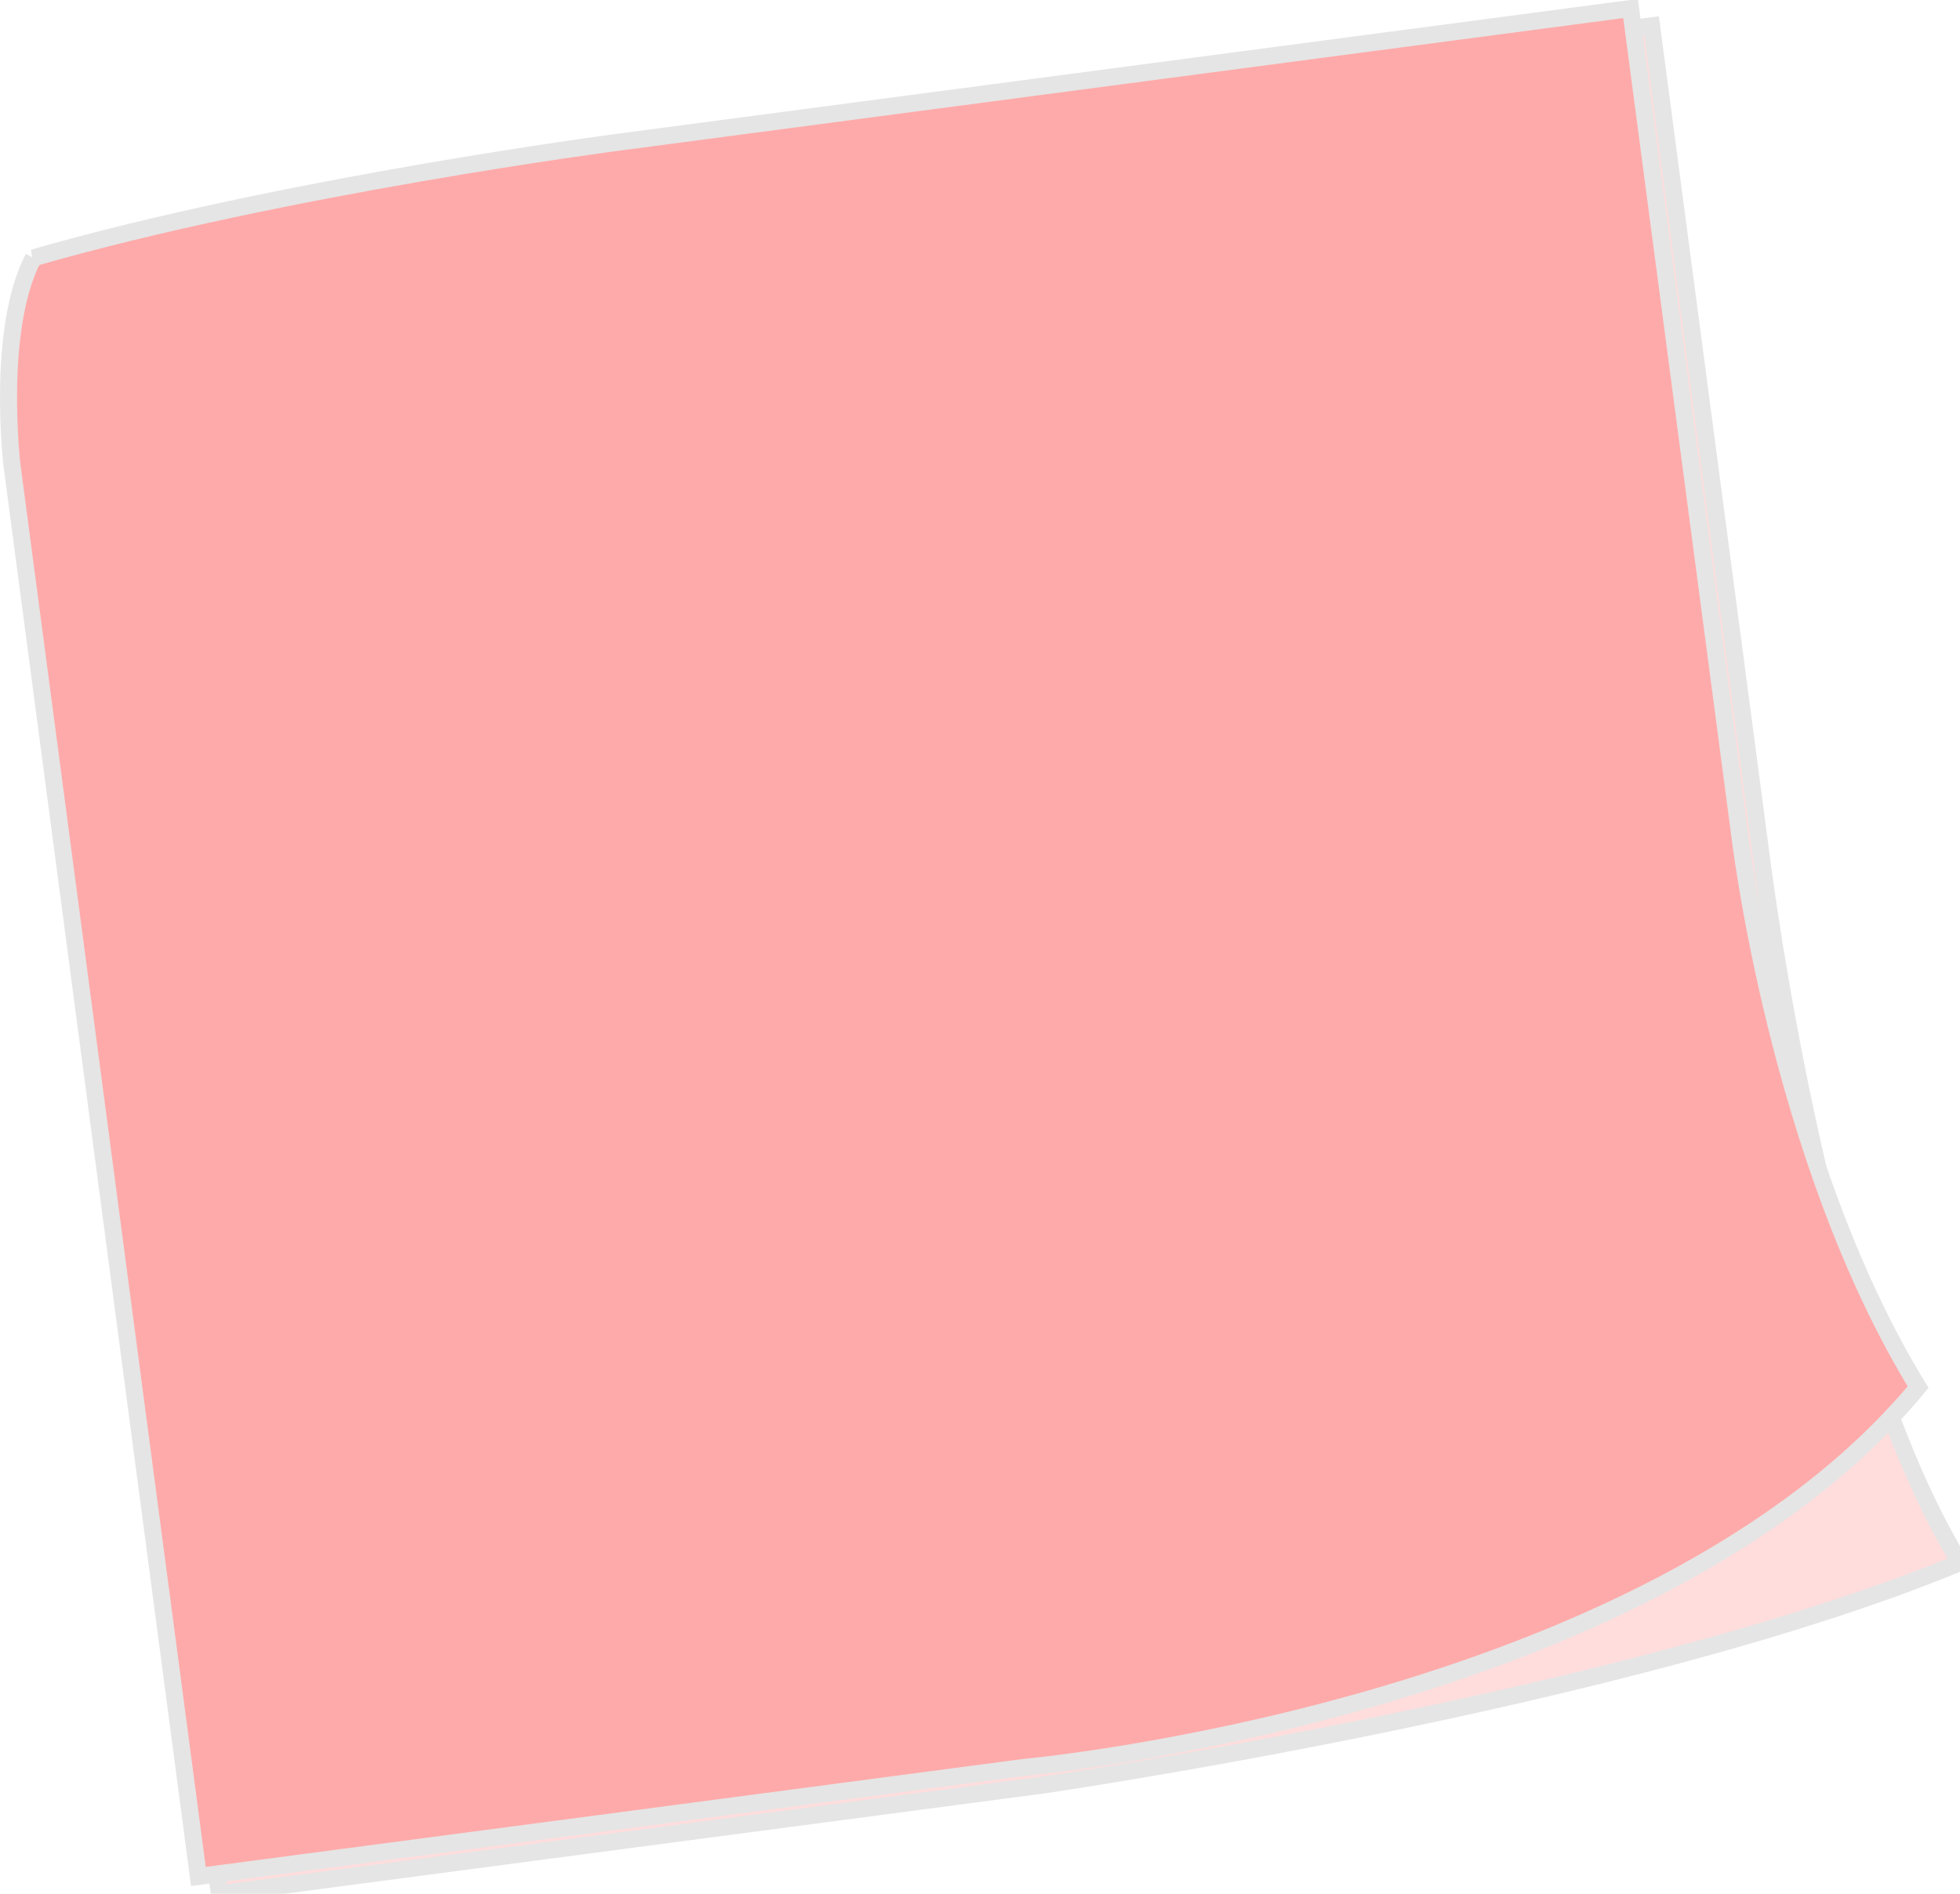
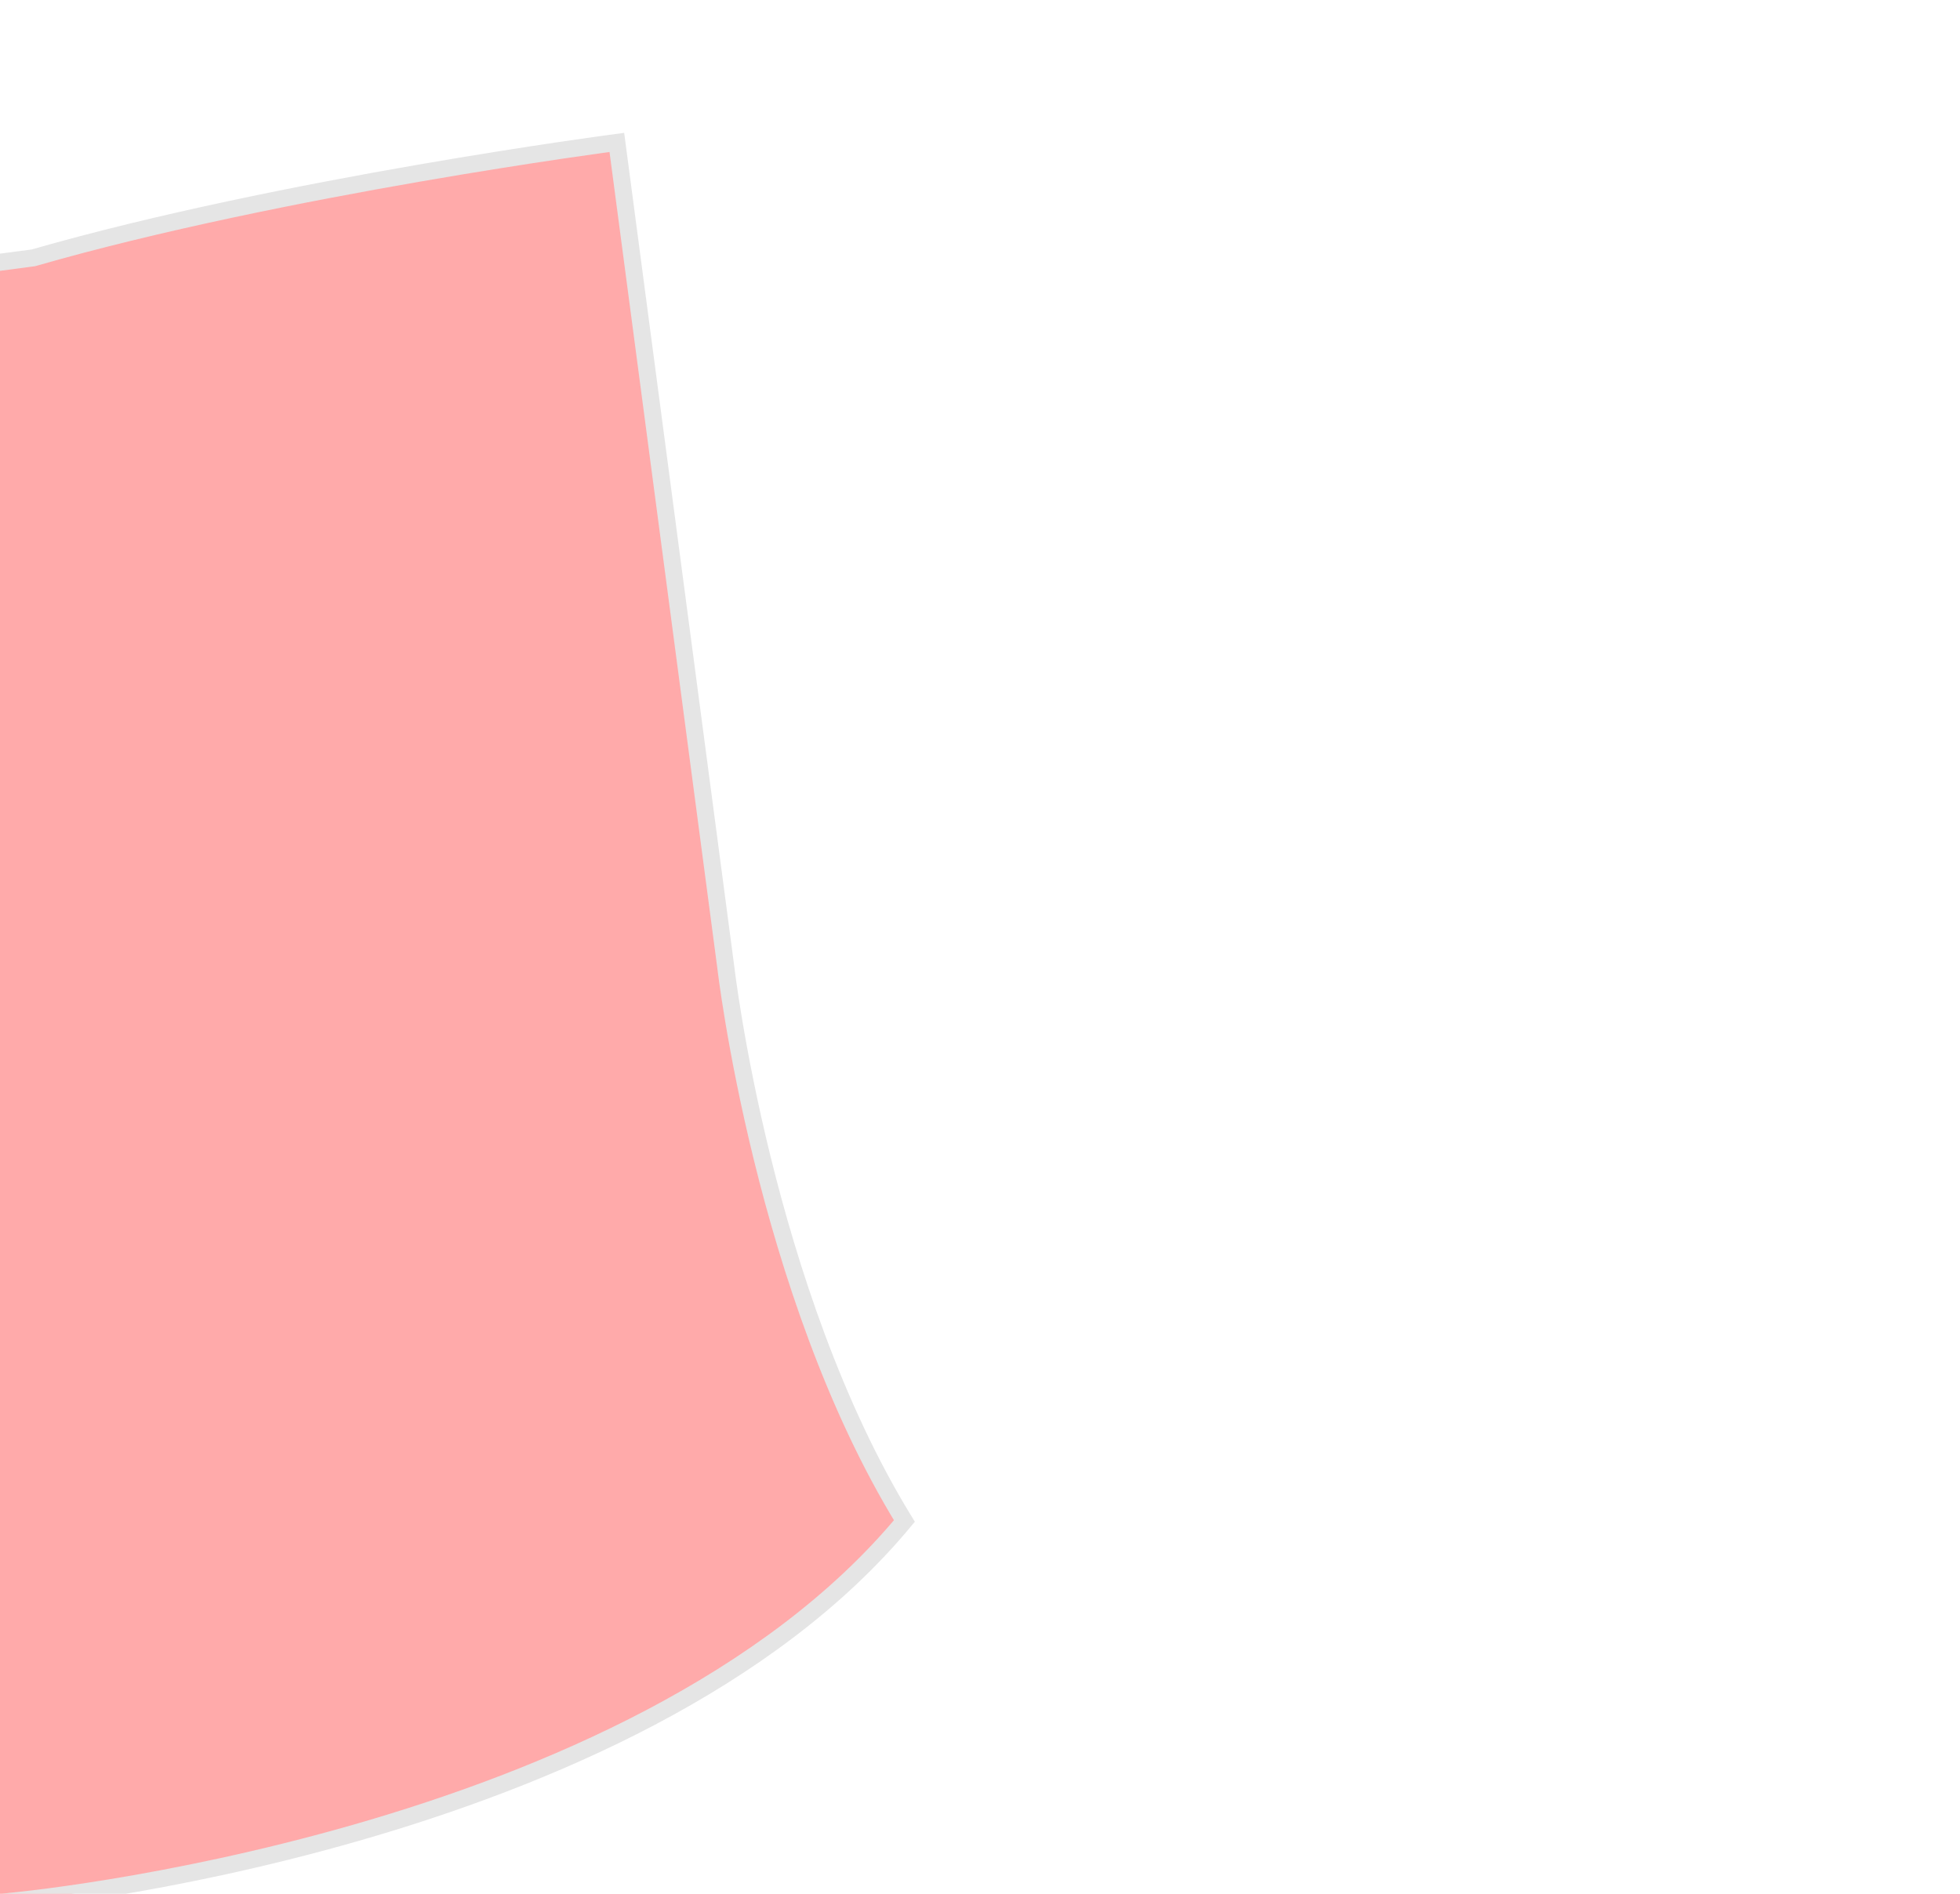
<svg xmlns="http://www.w3.org/2000/svg" width="460.342" height="444.825">
  <g>
    <title>Layer 1</title>
    <g id="layer1">
-       <path d="m15.266,67.63c50.973,-19.828 134.54,-30.114 134.54,-30.114l238.094,-31.448l25.595,193.783c0,0 13.675,113.147 46.847,167.185c-77.613,32.186 -215.035,52.194 -215.035,52.194l-193.784,25.595l-43.783,-331.486c0,0 -6.979,-26.446 7.525,-45.709l0,0z" id="path3162" stroke-miterlimit="4" stroke-width="4" stroke="#e5e5e5" fill-rule="nonzero" fill-opacity="0.392" fill="#ffaaaa" />
-       <path d="m7.837,60.562c58.473,-16.828 137.04,-27.114 137.04,-27.114l238.095,-31.448l25.595,193.783c0,0 8.767,75.994 41.939,130.031c-63.192,76.138 -210.128,89.348 -210.128,89.348l-193.783,25.595l-43.783,-331.486c0,0 -3.796,-31.874 5.025,-48.709l0,0z" id="rect2385" stroke-miterlimit="4" stroke-width="4" stroke="#e5e5e5" fill-rule="nonzero" fill="#ffaaaa" />
+       <path d="m7.837,60.562c58.473,-16.828 137.04,-27.114 137.04,-27.114l25.595,193.783c0,0 8.767,75.994 41.939,130.031c-63.192,76.138 -210.128,89.348 -210.128,89.348l-193.783,25.595l-43.783,-331.486c0,0 -3.796,-31.874 5.025,-48.709l0,0z" id="rect2385" stroke-miterlimit="4" stroke-width="4" stroke="#e5e5e5" fill-rule="nonzero" fill="#ffaaaa" />
    </g>
  </g>
</svg>